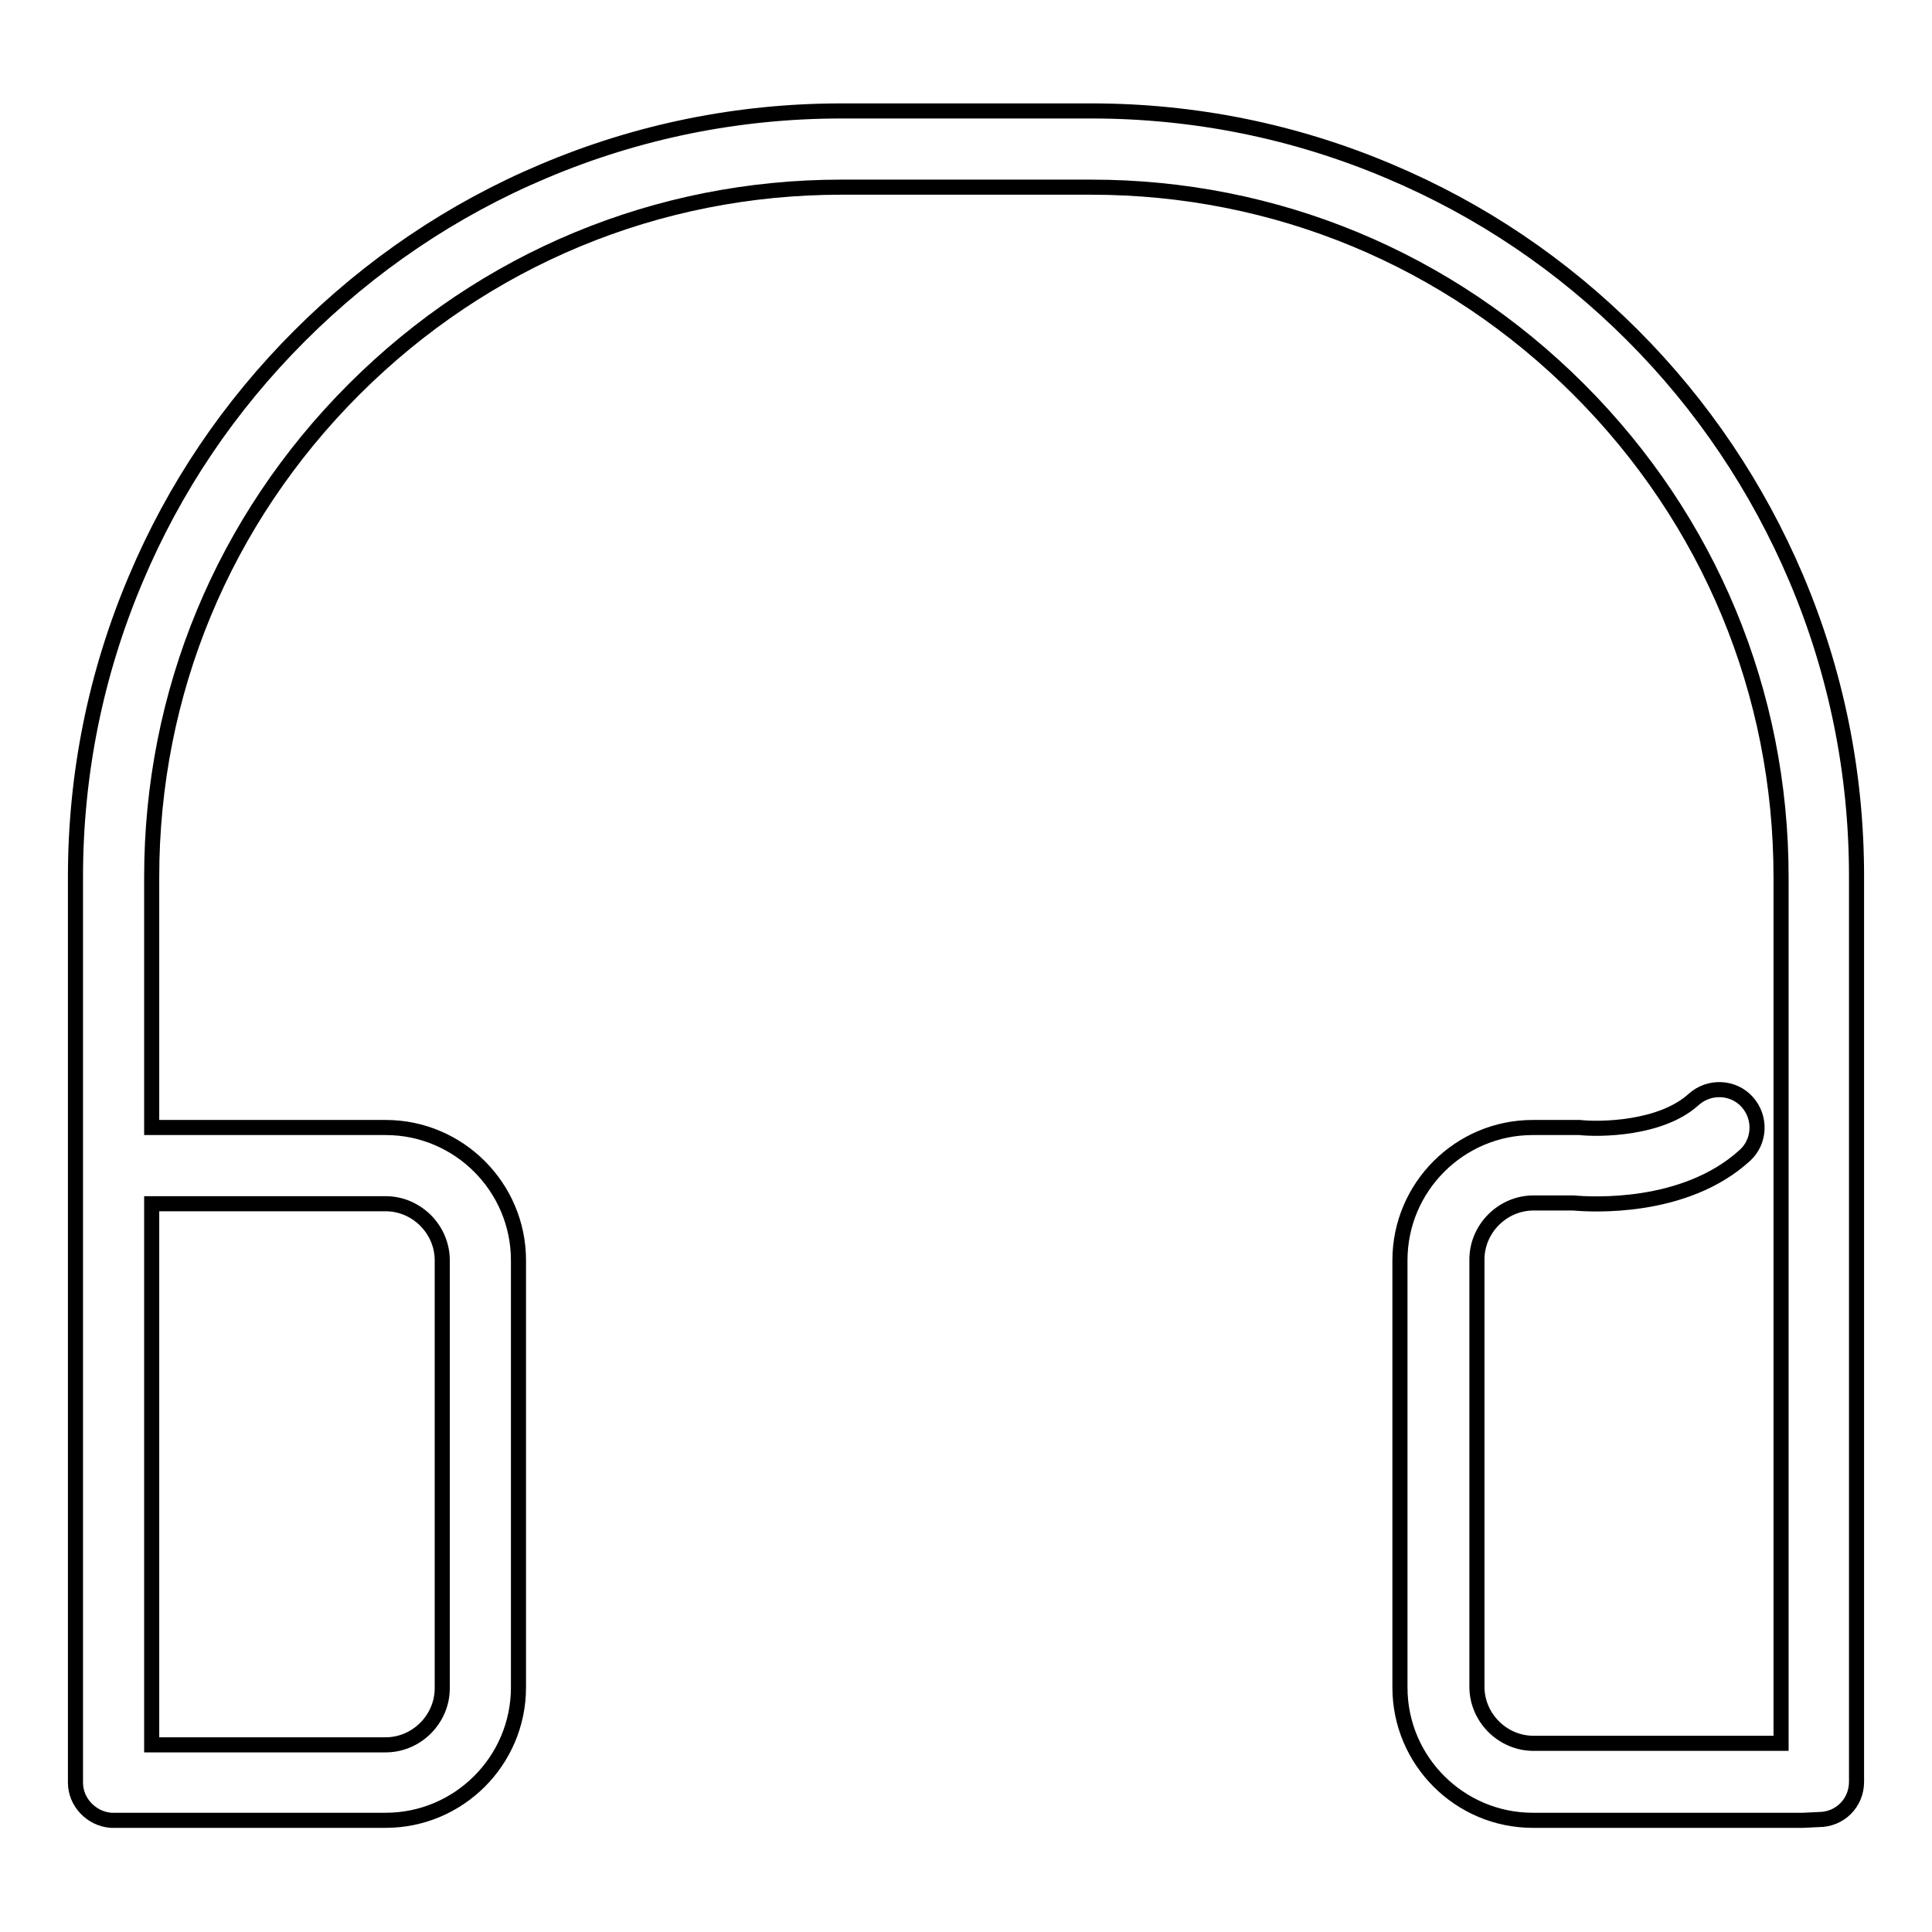
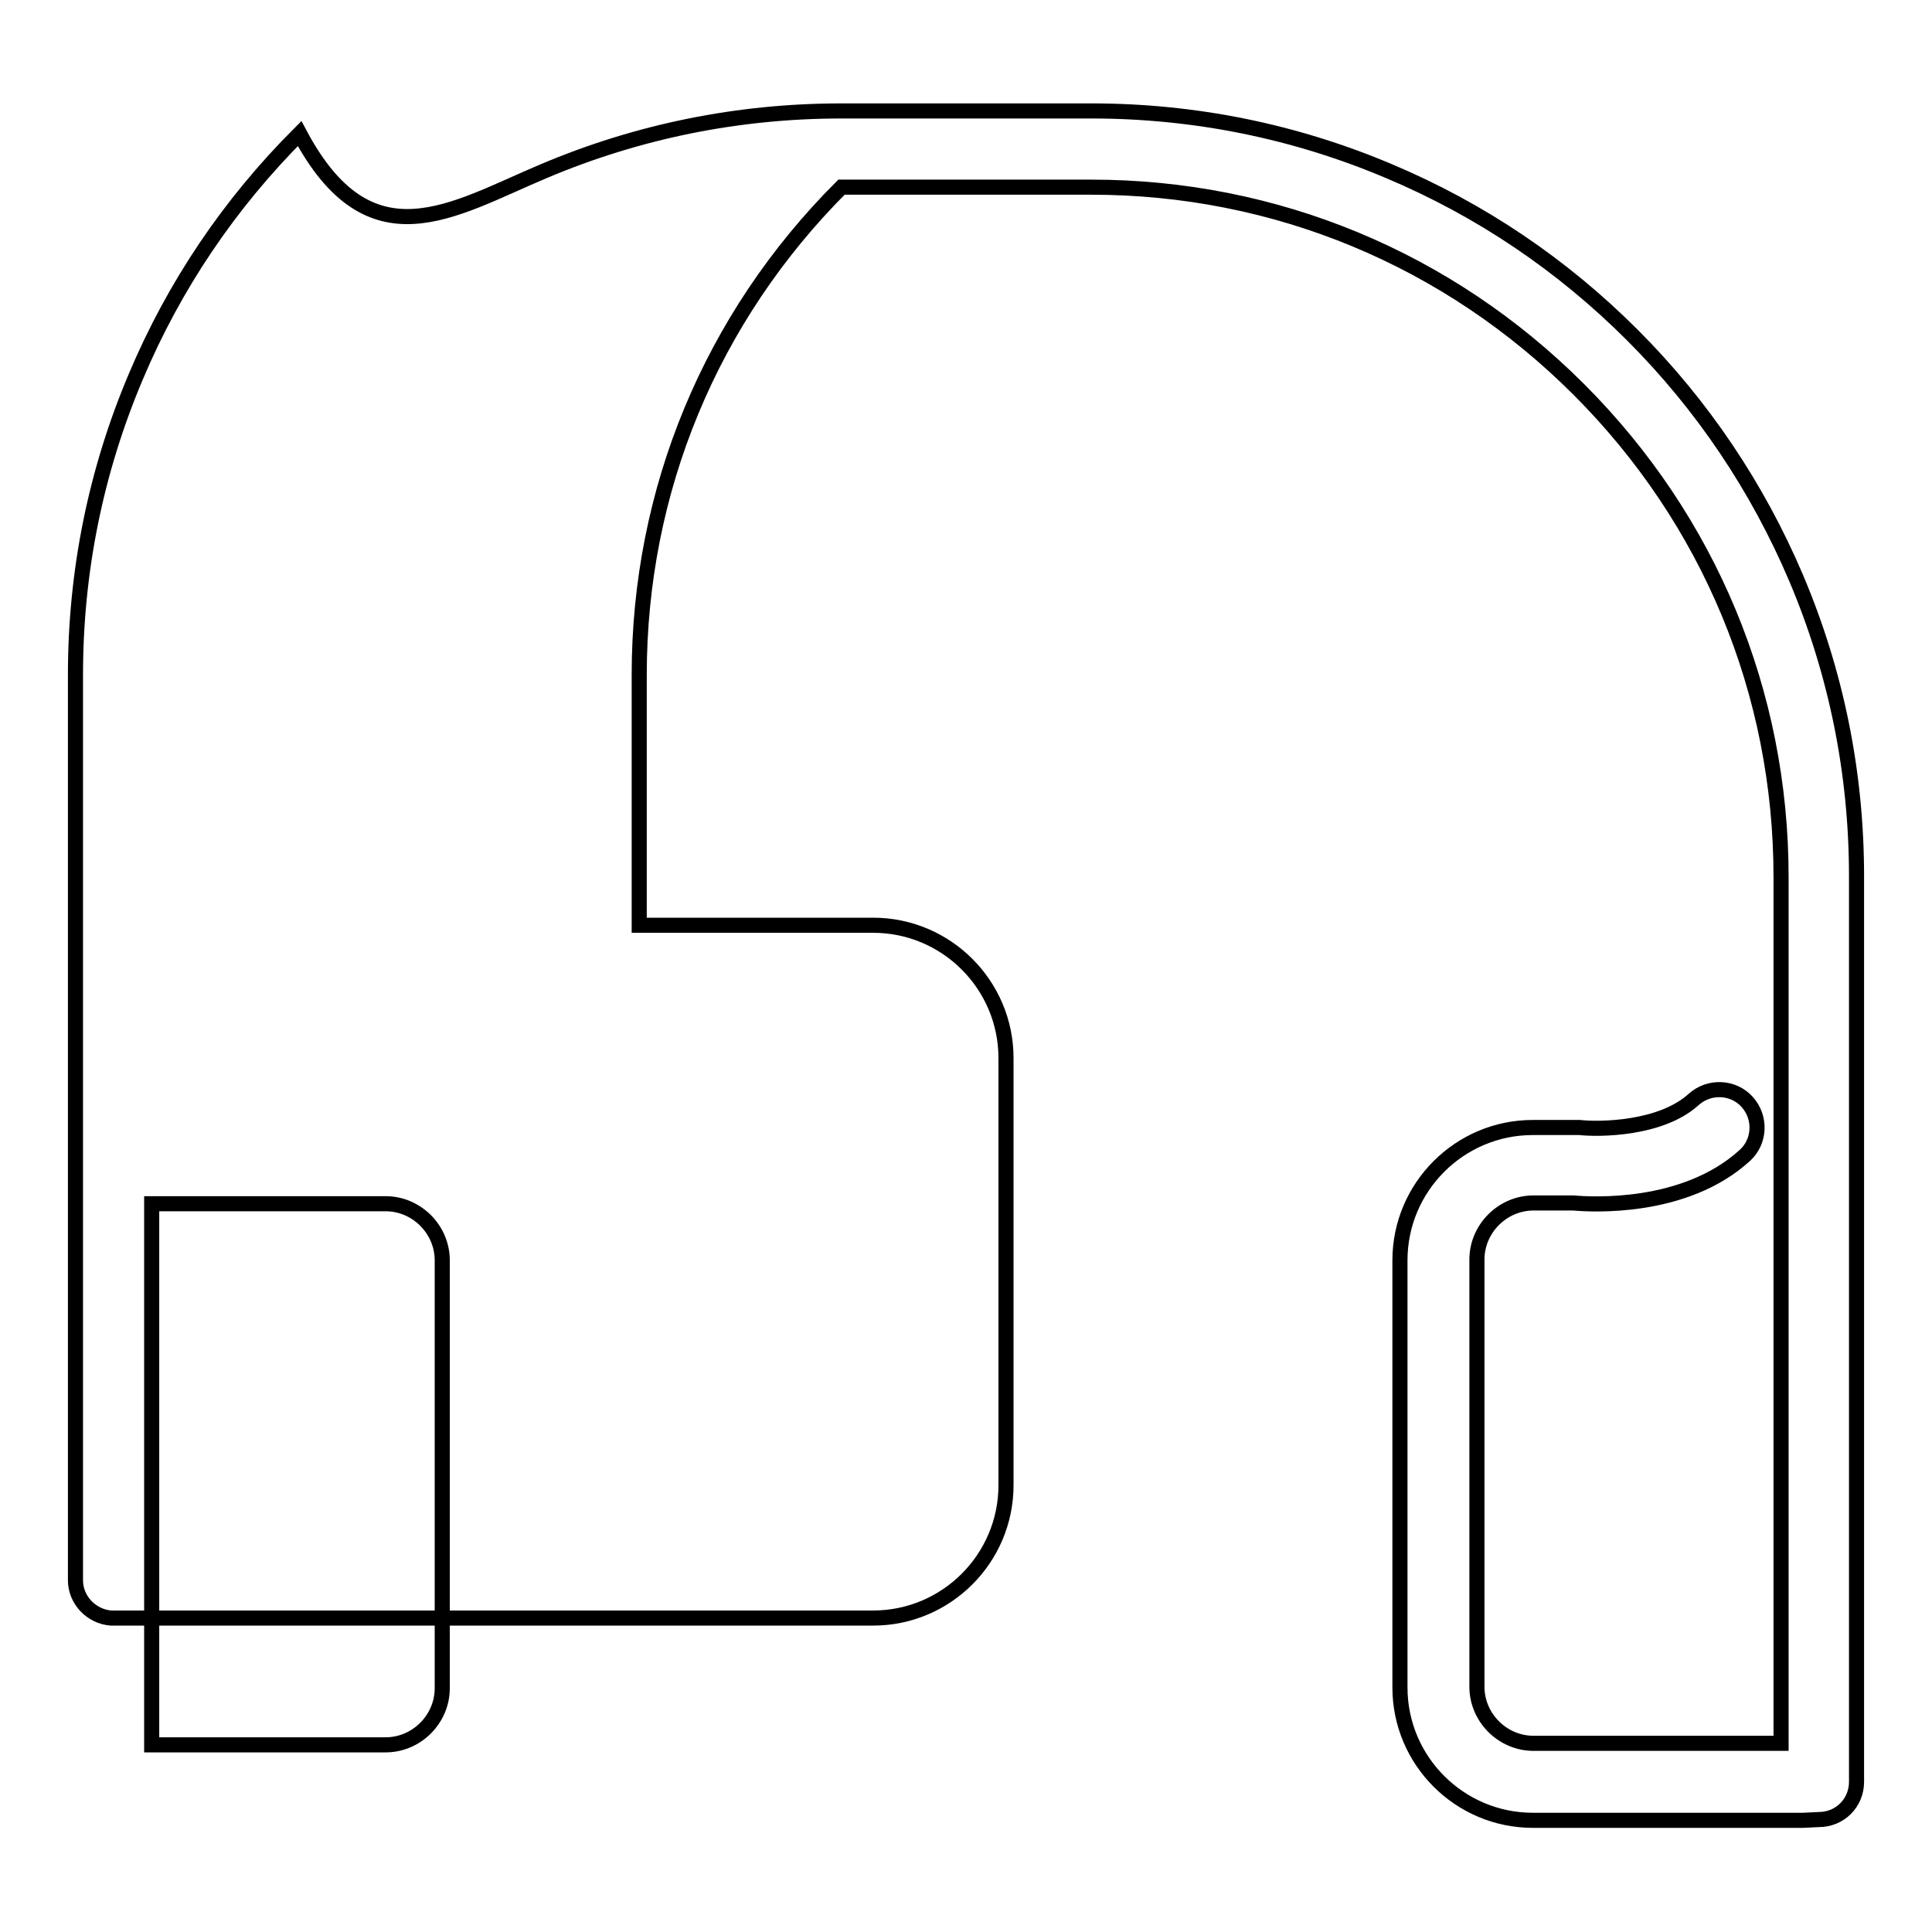
<svg xmlns="http://www.w3.org/2000/svg" version="1.1" x="0px" y="0px" viewBox="0 0 256 256" enable-background="new 0 0 256 256" xml:space="preserve">
  <g>
-     <path stroke-width="2" fill-opacity="0" stroke="#000000" d="M238.9,241.2h-35.8c-9.7,0-17.6-7.9-17.6-17.6V167c0-9.7,7.9-17.6,17.6-17.6h5.6c0.2,0,0.4,0,0.6,0 c2.7,0.3,10.8,0.2,15.1-3.7c2.1-1.9,5.3-1.7,7.1,0.3c1.9,2.1,1.7,5.3-0.3,7.1c-8,7.3-20.5,6.5-22.7,6.3h-5.3 c-4.1,0-7.5,3.4-7.5,7.5v56.6c0,4.1,3.4,7.5,7.5,7.5h32.8V116.2c0-24.4-9.5-47.3-26.8-64.6c-17.3-17.3-40.2-26.8-64.6-26.8h-33.1 c-24.4,0-47.3,9.5-64.6,26.8c-17.3,17.3-26.8,40.2-26.8,64.6v33.2h31c9.7,0,17.6,7.9,17.6,17.6v56.6c0,9.7-7.9,17.6-17.6,17.6H15.3 c-0.1,0-0.2,0-0.3,0l-0.3,0c-2.6-0.2-4.7-2.4-4.7-5v-120c0-13.7,2.7-27,8-39.5c5.1-12.1,12.4-22.9,21.7-32.2 C49,35.2,59.9,27.8,72,22.7c12.5-5.3,25.8-8,39.5-8h33.1c13.7,0,27,2.7,39.5,8c12.1,5.1,22.9,12.4,32.2,21.7 c9.3,9.3,16.6,20.2,21.7,32.2c5.3,12.5,8,25.8,8,39.5v120c0,2.8-2.2,5-5,5L238.9,241.2C238.9,241.2,238.9,241.2,238.9,241.2z  M20.1,231.2h31c4.1,0,7.5-3.4,7.5-7.5V167c0-4.1-3.4-7.5-7.5-7.5h-31V231.2z" />
+     <path stroke-width="2" fill-opacity="0" stroke="#000000" d="M238.9,241.2h-35.8c-9.7,0-17.6-7.9-17.6-17.6V167c0-9.7,7.9-17.6,17.6-17.6h5.6c0.2,0,0.4,0,0.6,0 c2.7,0.3,10.8,0.2,15.1-3.7c2.1-1.9,5.3-1.7,7.1,0.3c1.9,2.1,1.7,5.3-0.3,7.1c-8,7.3-20.5,6.5-22.7,6.3h-5.3 c-4.1,0-7.5,3.4-7.5,7.5v56.6c0,4.1,3.4,7.5,7.5,7.5h32.8V116.2c0-24.4-9.5-47.3-26.8-64.6c-17.3-17.3-40.2-26.8-64.6-26.8h-33.1 c-17.3,17.3-26.8,40.2-26.8,64.6v33.2h31c9.7,0,17.6,7.9,17.6,17.6v56.6c0,9.7-7.9,17.6-17.6,17.6H15.3 c-0.1,0-0.2,0-0.3,0l-0.3,0c-2.6-0.2-4.7-2.4-4.7-5v-120c0-13.7,2.7-27,8-39.5c5.1-12.1,12.4-22.9,21.7-32.2 C49,35.2,59.9,27.8,72,22.7c12.5-5.3,25.8-8,39.5-8h33.1c13.7,0,27,2.7,39.5,8c12.1,5.1,22.9,12.4,32.2,21.7 c9.3,9.3,16.6,20.2,21.7,32.2c5.3,12.5,8,25.8,8,39.5v120c0,2.8-2.2,5-5,5L238.9,241.2C238.9,241.2,238.9,241.2,238.9,241.2z  M20.1,231.2h31c4.1,0,7.5-3.4,7.5-7.5V167c0-4.1-3.4-7.5-7.5-7.5h-31V231.2z" />
  </g>
</svg>